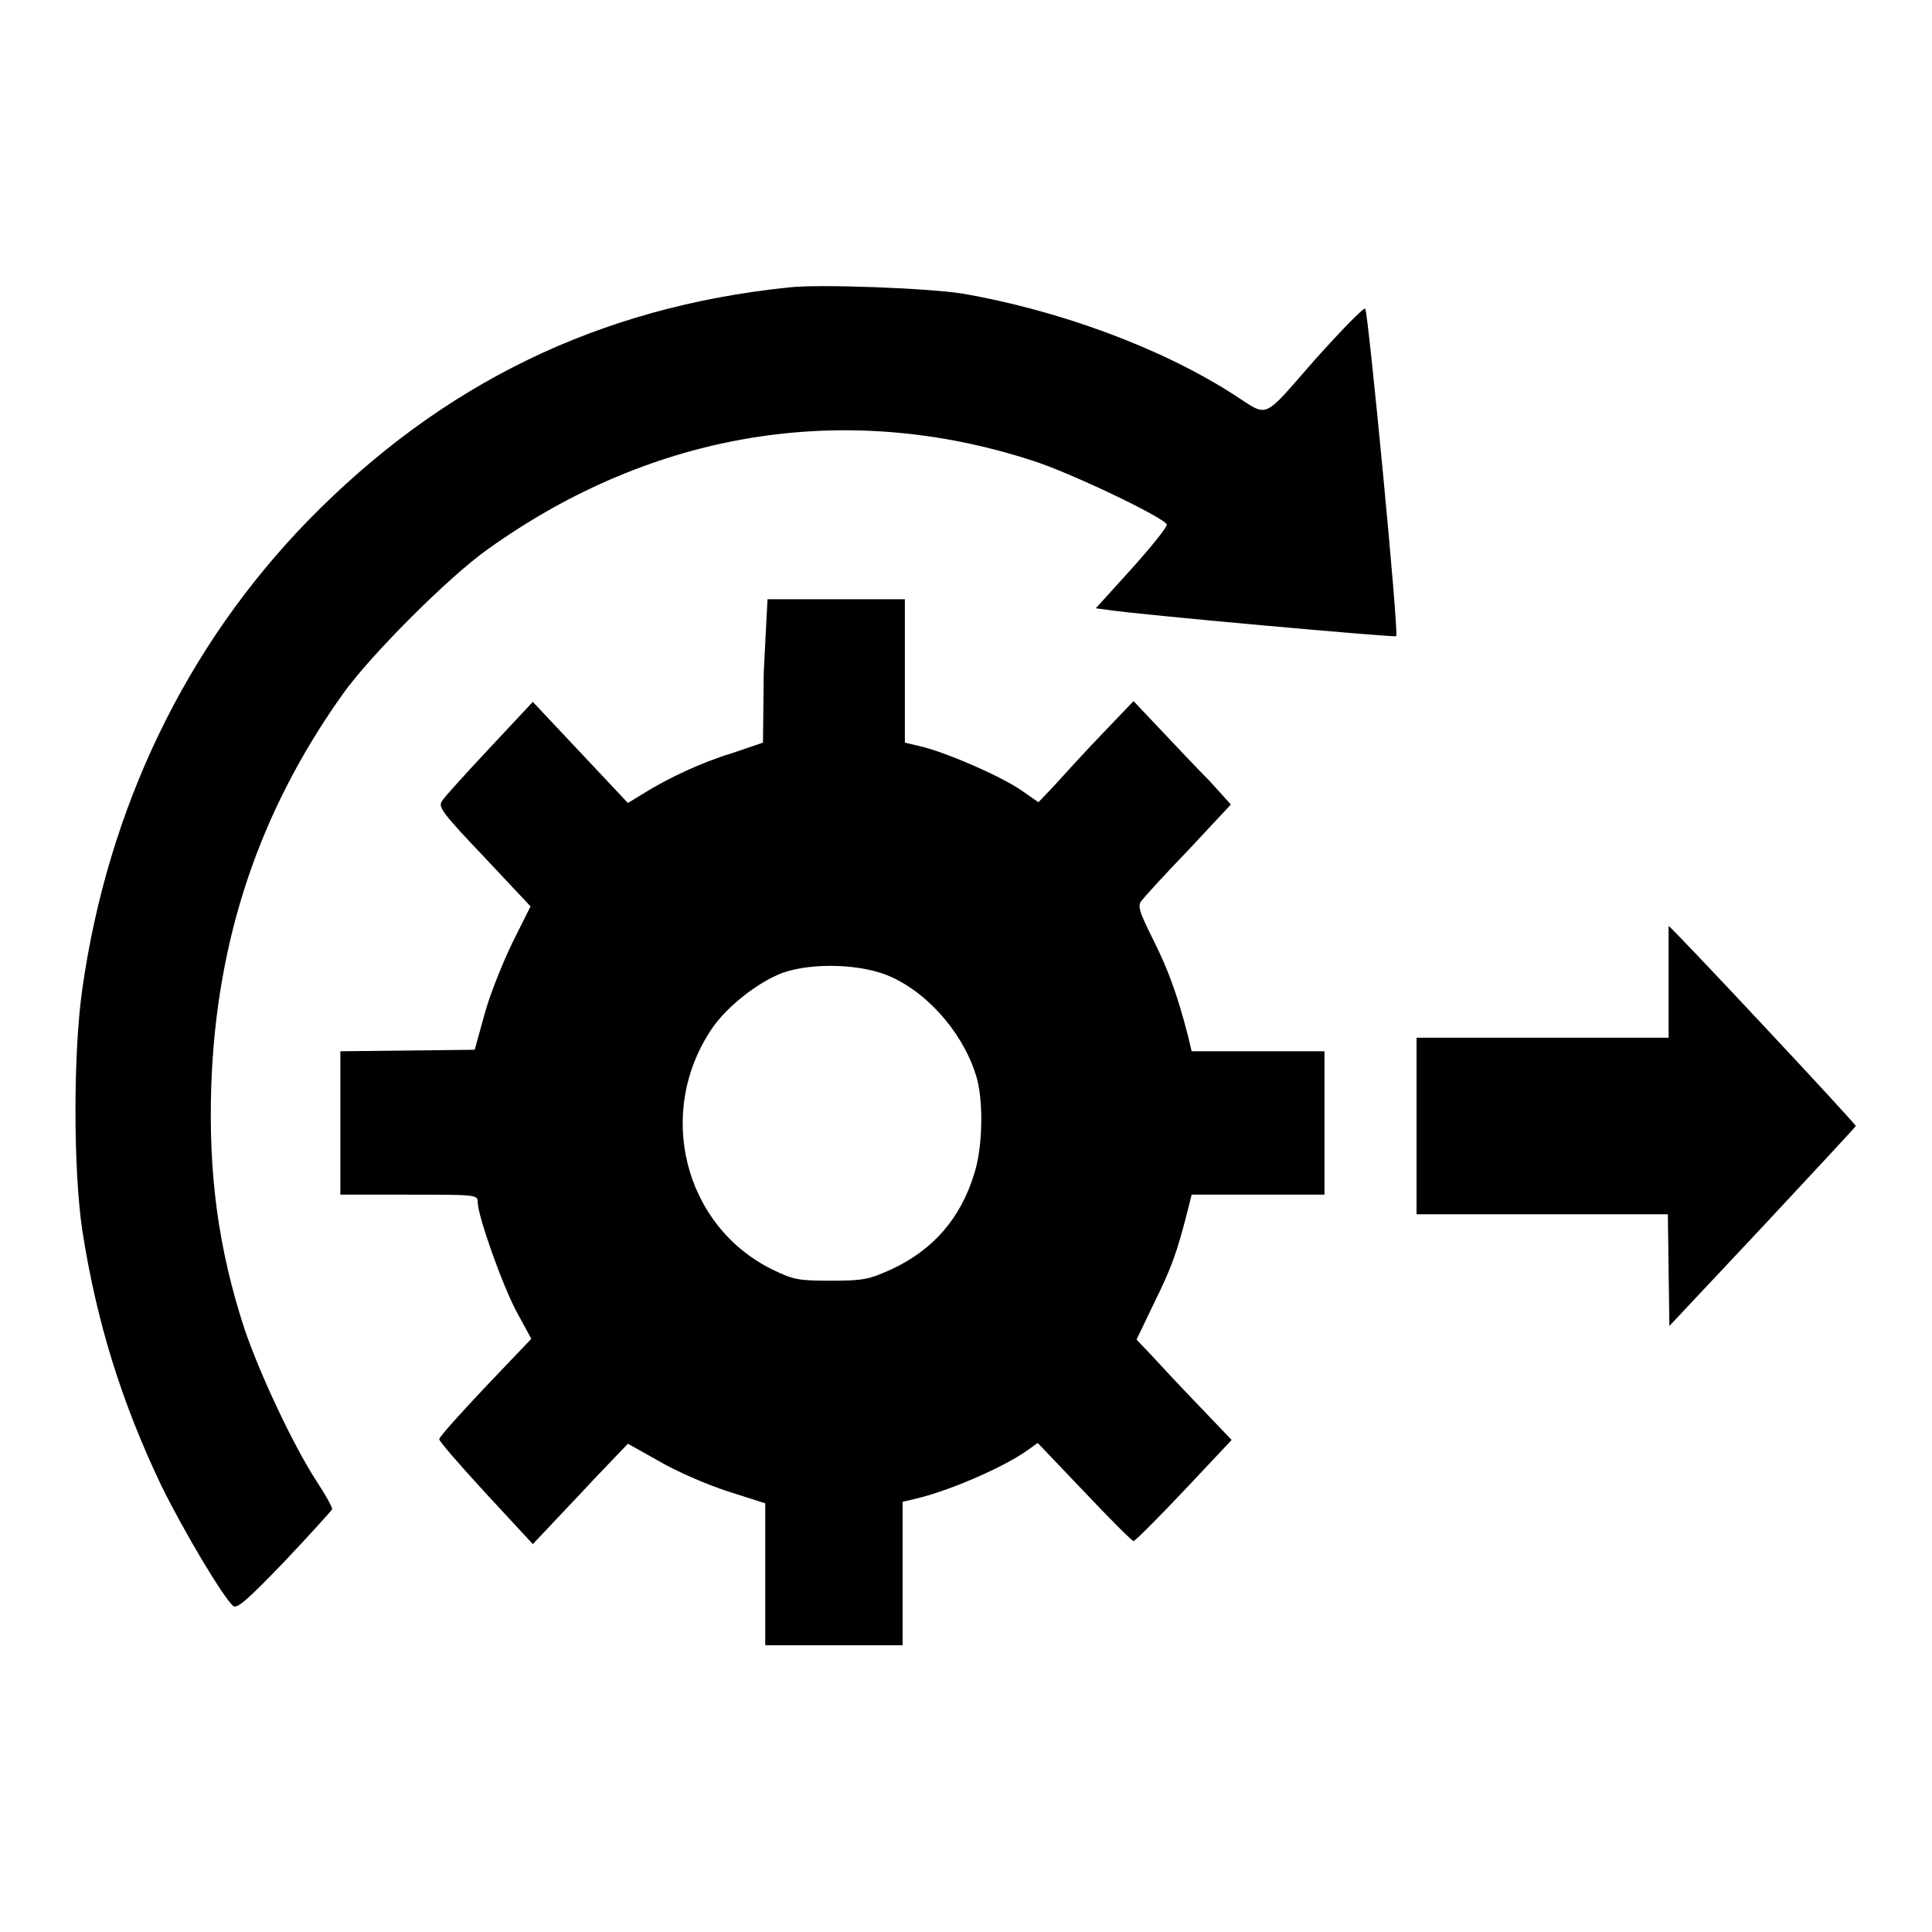
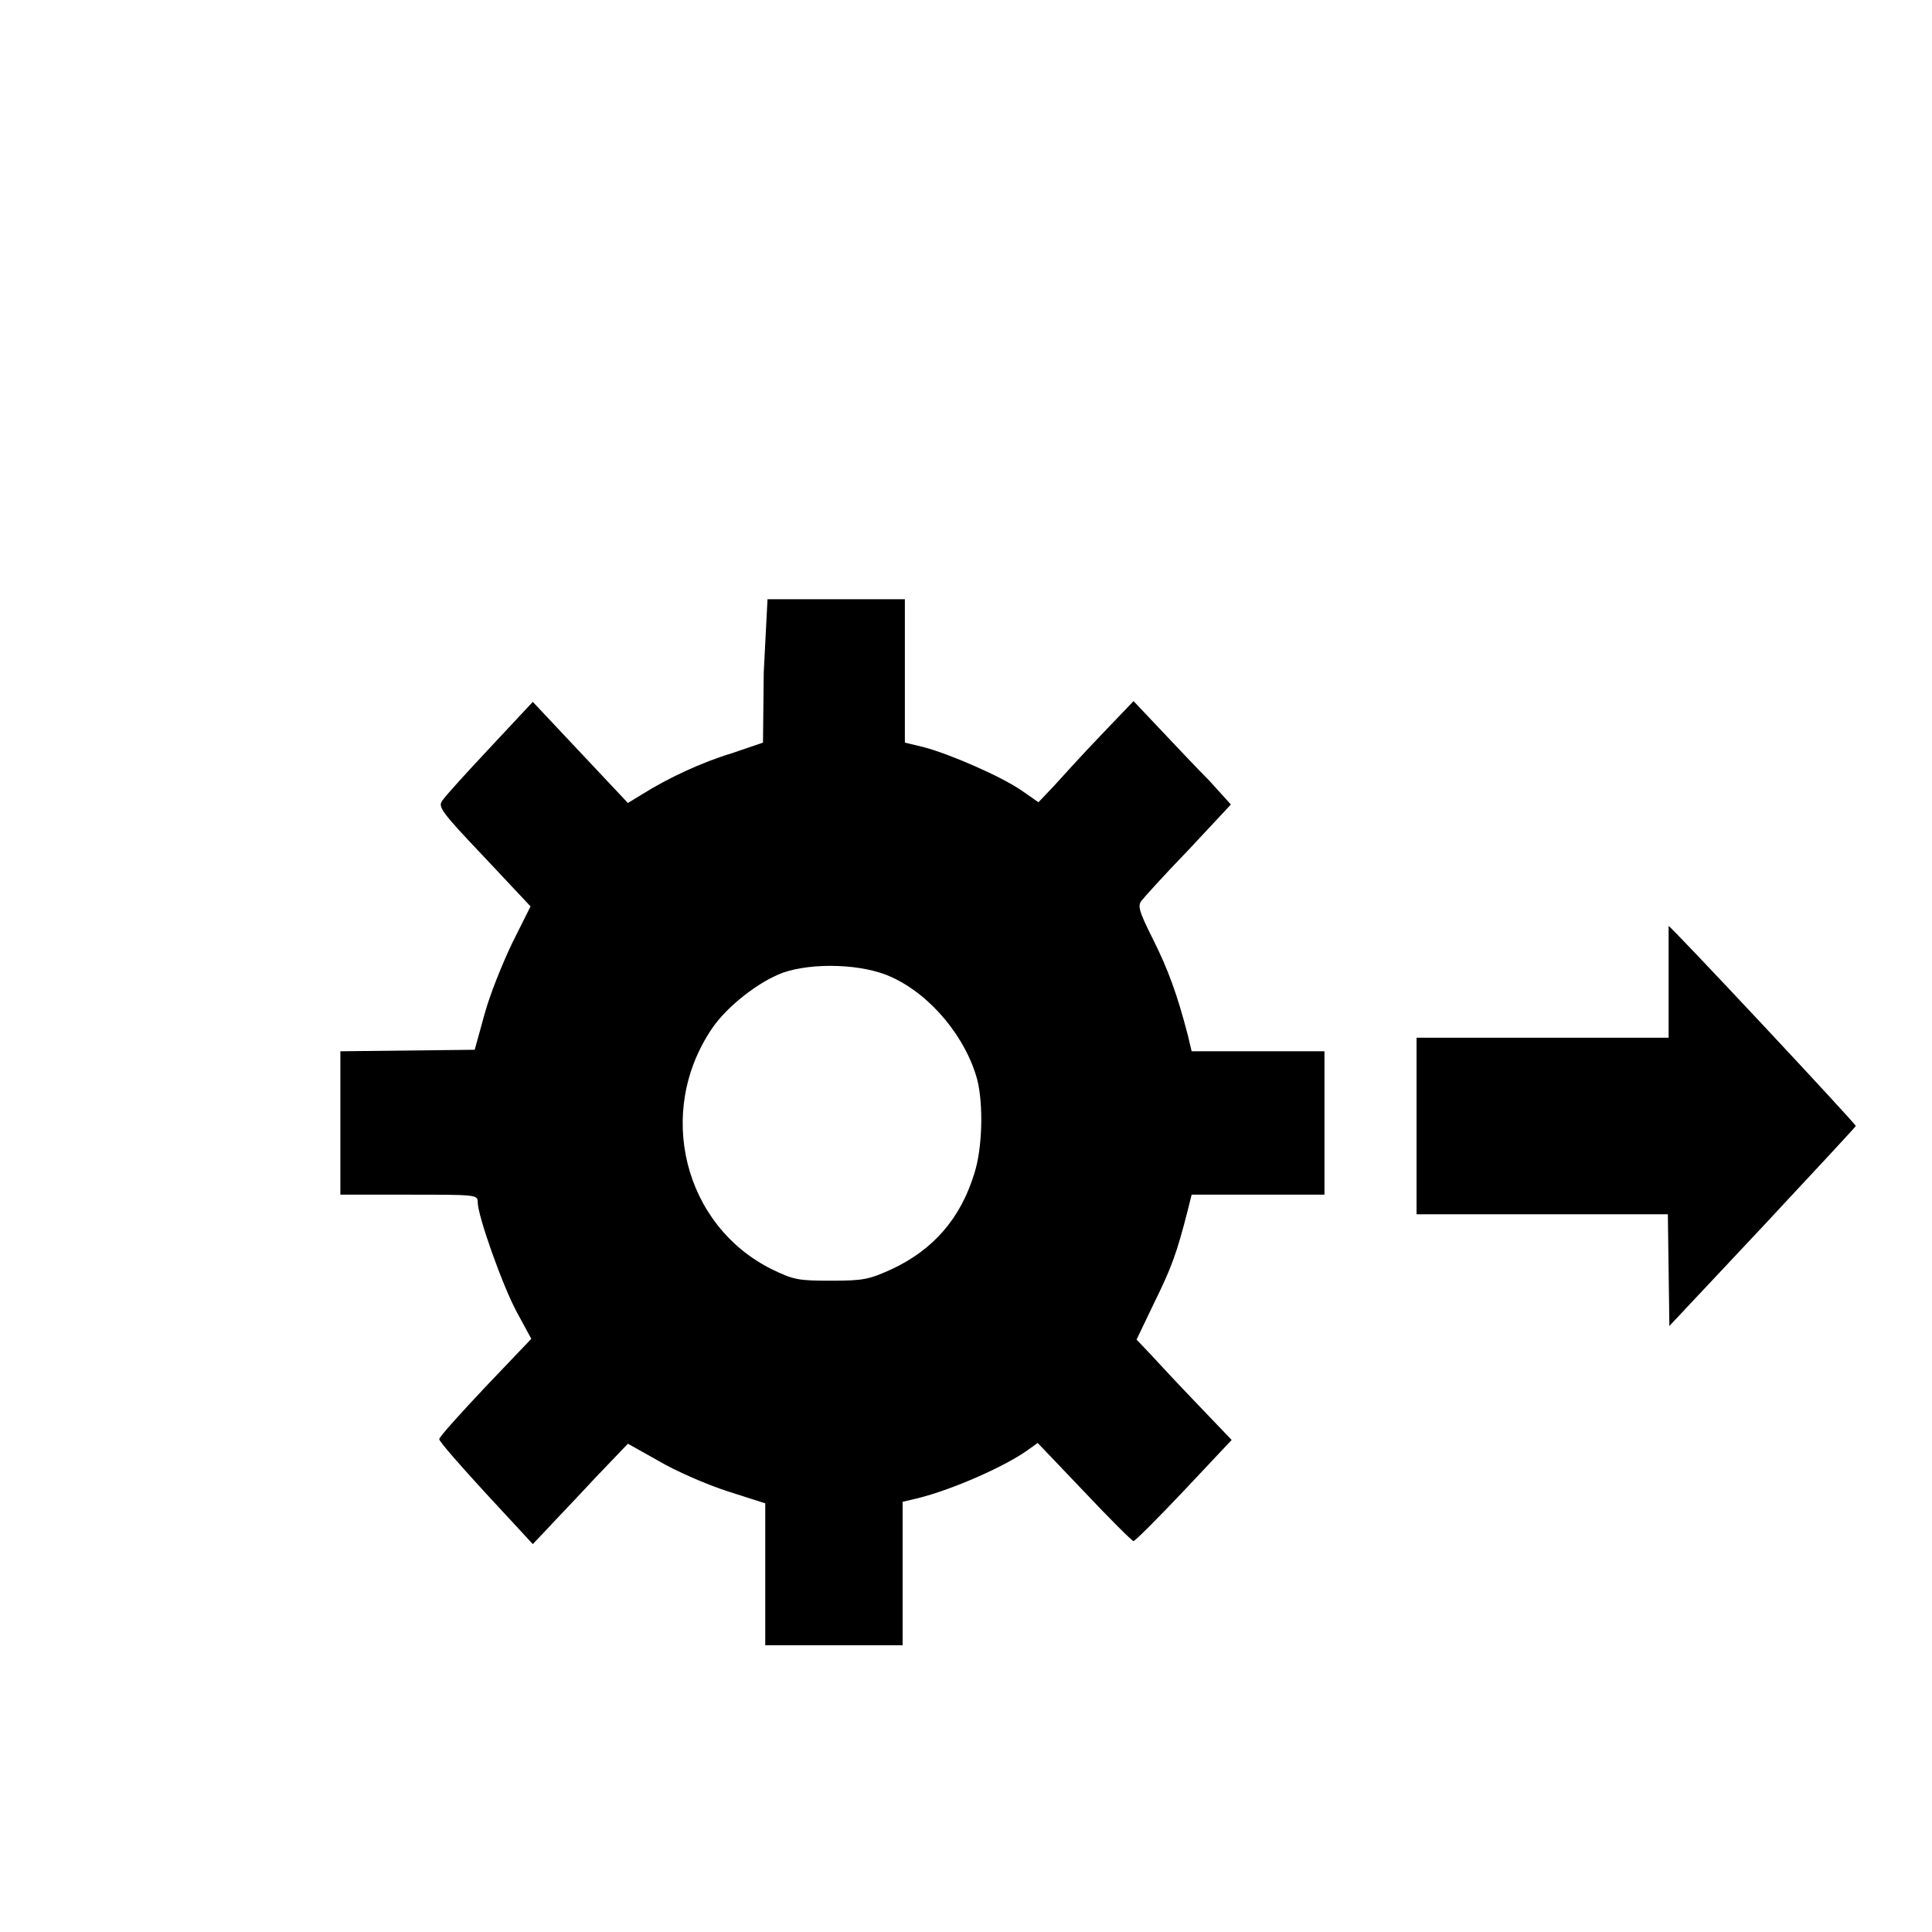
<svg xmlns="http://www.w3.org/2000/svg" version="1.1" x="0px" y="0px" viewBox="0 0 256 256" enable-background="new 0 0 256 256" xml:space="preserve">
  <g>
    <g>
      <g>
-         <path fill="#000000" d="M104.4,38.1c-25,2.6-45.8,12.7-63.5,30.8C24.7,85.5,14.3,107,10.9,131.1c-1.2,8.4-1.2,23.8,0,31.9c1.9,12.2,5.2,22.8,10.5,33.9c3,6.1,8.2,14.8,9.5,15.9c0.5,0.4,1.8-0.7,6.8-5.9c3.4-3.6,6.2-6.7,6.3-6.9c0.1-0.2-0.9-2-2.1-3.8c-3.1-4.8-7.5-14.2-9.5-20.1c-3.5-10.7-4.8-20.6-4.4-32.4c0.7-19.2,6.3-36.1,17.4-51.7c3.6-5.1,14.1-15.6,19.2-19.2C86.5,57.1,112,53,136.7,61c5.1,1.6,17.6,7.6,17.9,8.5c0.1,0.3-2,2.9-4.6,5.8l-4.8,5.3l1.5,0.2c3.6,0.6,38.2,3.7,38.3,3.5c0.4-0.3-3.7-42.9-4.1-43.4c-0.2-0.2-3.2,2.9-6.7,6.8c-7.1,8.1-6,7.6-10.7,4.6c-9.6-6.2-23.2-11.2-36-13.4C123.2,38.2,108.4,37.6,104.4,38.1z" />
        <path fill="#000000" d="M101.2,89.1l-0.1,9.3L97,99.8c-4,1.2-8.5,3.3-12,5.5l-1.8,1.1l-6.3-6.7l-6.3-6.7l-5.7,6.1c-3.1,3.3-6,6.5-6.3,7c-0.6,0.8-0.1,1.5,5.5,7.4l6.2,6.6l-2.4,4.8c-1.3,2.7-3,6.9-3.7,9.5l-1.3,4.7l-8.9,0.1l-8.9,0.1v9.5v9.5h9.1c8.9,0,9.1,0,9.1,1c0,1.8,3.3,11.1,5.2,14.6l1.9,3.5l-6.1,6.4c-3.3,3.5-6.1,6.6-6.1,6.9c0,0.3,2.8,3.5,6.2,7.2l6.2,6.7l1.9-2c1-1.1,3.9-4.1,6.3-6.7l4.4-4.6l4.1,2.3c2.2,1.3,6.3,3.1,9.1,4l5,1.6v9.4v9.4h9.1h9.1v-9.5v-9.5l2.1-0.5c4.4-1.1,11.3-4.1,14.4-6.3l1.4-1l6.2,6.5c3.4,3.6,6.3,6.5,6.5,6.5c0.2,0,3.2-3,6.7-6.7l6.3-6.7l-4.4-4.6c-2.5-2.6-5.3-5.6-6.3-6.7l-1.9-2l2.4-5c2.2-4.5,2.9-6.3,4.4-12.2l0.5-2h8.8h8.8v-9.5v-9.5h-8.8h-8.8l-0.5-2.1c-1.4-5.4-2.6-8.7-4.6-12.7c-1.9-3.8-2.1-4.5-1.5-5.2c0.3-0.4,3.1-3.5,6.2-6.7l5.6-6l-2.9-3.2c-1.7-1.7-4.6-4.8-6.5-6.8l-3.5-3.7l-4.4,4.6c-2.4,2.5-5.2,5.6-6.2,6.7l-2,2.1l-2.3-1.6c-2.8-1.9-9.5-4.8-12.9-5.7l-2.5-0.6v-9.5v-9.5h-9.1h-9.1L101.2,89.1z M118.2,129.5c5.2,2.4,9.8,8,11.3,13.6c0.8,3.2,0.7,9-0.4,12.4c-1.8,5.9-5.4,10.1-11,12.7c-2.9,1.3-3.6,1.5-7.9,1.5c-4.4,0-5-0.1-7.9-1.5c-11.7-5.8-15.5-20.9-7.9-32c2-2.9,6.1-6.1,9.3-7.3C107.7,127.5,114.4,127.7,118.2,129.5z" />
        <path fill="#000000" d="M221.1,130.1v7.4h-16.7h-16.7v11.7v11.7h16.7H221l0.1,7.4l0.1,7.4l12.3-13.1c6.8-7.3,12.4-13.3,12.4-13.4c0.1-0.2-24.5-26.5-24.8-26.5C221.1,122.7,221.1,126,221.1,130.1z" />
      </g>
    </g>
  </g>
</svg>